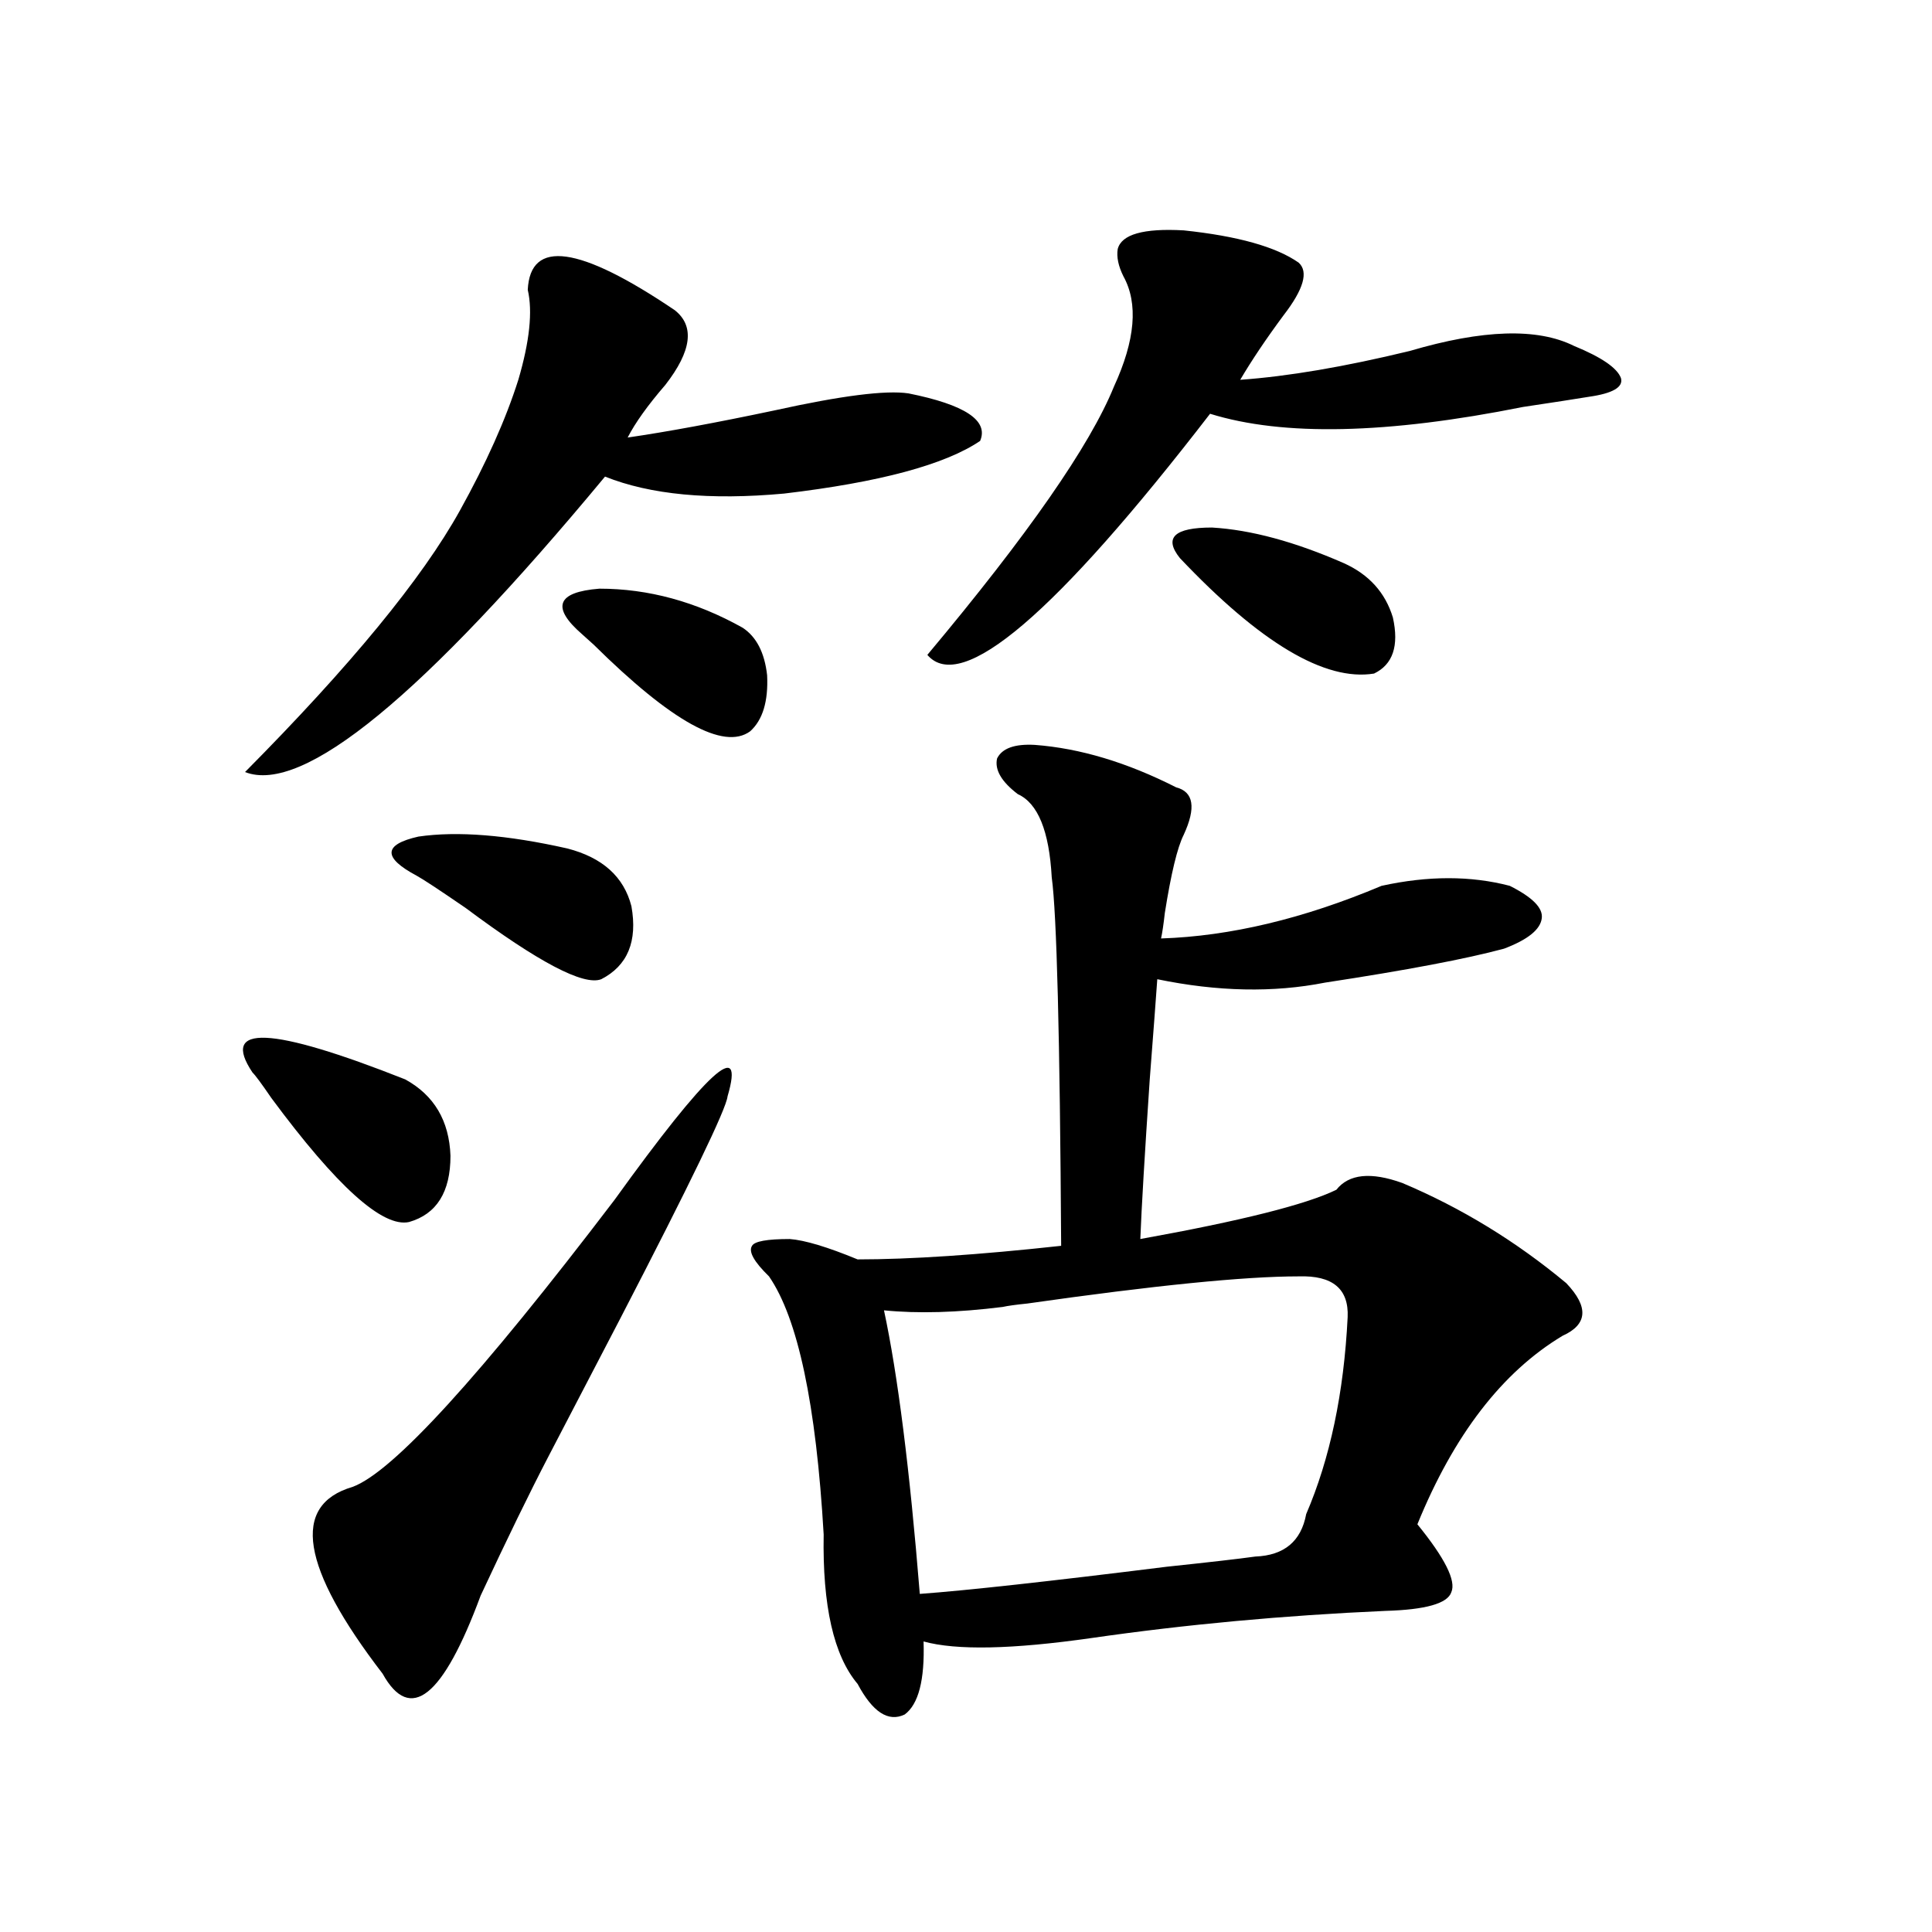
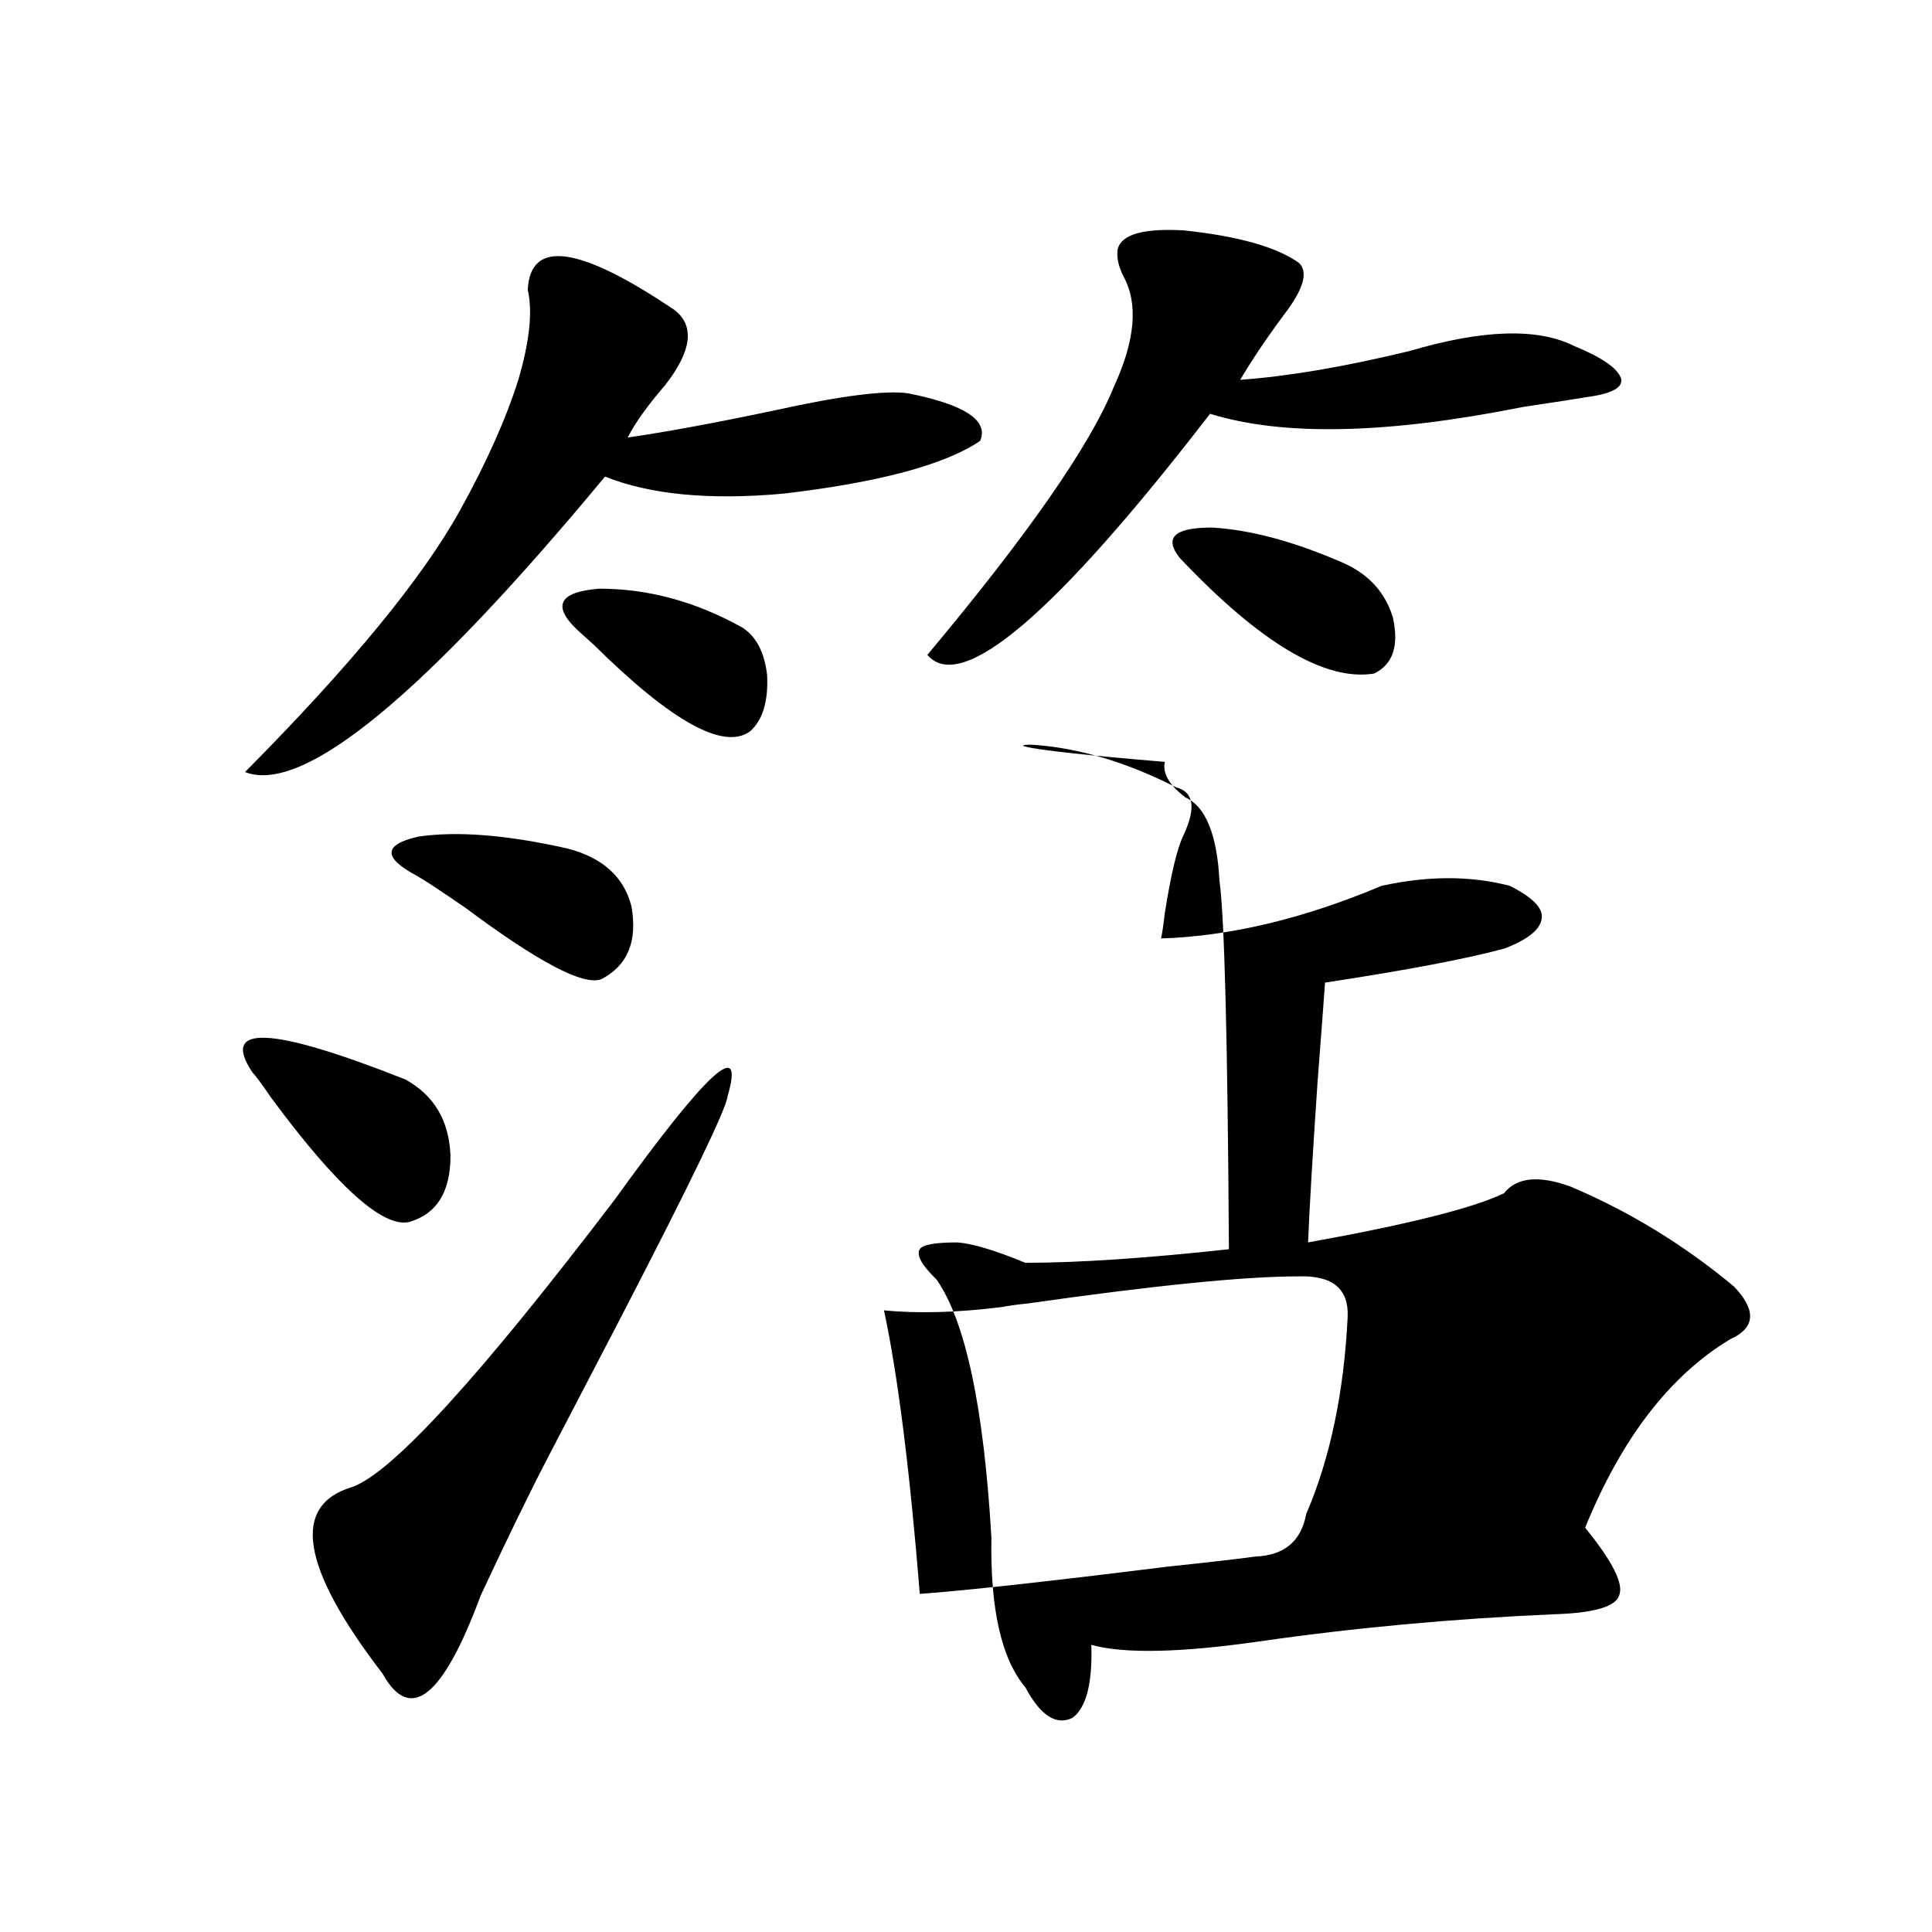
<svg xmlns="http://www.w3.org/2000/svg" version="1.1" id="图层_1" x="0px" y="0px" width="1000px" height="1000px" viewBox="0 0 1000 1000" enable-background="new 0 0 1000 1000" xml:space="preserve">
-   <path d="M130.729,555.18c-16.92-25.186,9.42-24.019,79.022,3.516c14.954,8.213,22.759,21.396,23.414,39.551  c0,18.76-7.165,30.186-21.463,34.277c-13.658,2.939-37.408-18.457-71.218-64.16C135.271,560.756,132.025,556.361,130.729,555.18z   M273.165,150.004c1.296-26.367,26.661-22.852,76.096,10.547c10.396,8.213,8.78,21.094-4.878,38.672  c-9.116,10.547-15.609,19.639-19.512,27.246c20.152-2.925,45.517-7.607,76.096-14.063c34.466-7.607,57.56-10.547,69.267-8.789  c29.268,5.864,41.615,14.063,37.072,24.609c-18.216,12.305-52.042,21.396-101.461,27.246c-38.383,3.516-69.267,0.591-92.681-8.789  c-94.312,113.682-156.429,164.658-186.337,152.93c54.633-55.068,91.705-100.195,111.217-135.352  c13.658-24.609,23.734-47.158,30.243-67.676C274.14,176.674,275.756,161.142,273.165,150.004z M376.577,567.484  c-0.656,6.455-19.192,44.824-55.608,115.137c-14.969,28.716-27.316,52.446-37.072,71.191c-9.756,18.76-21.463,42.778-35.121,72.07  c-19.512,52.734-36.432,66.207-50.73,40.43c-42.286-55.068-47.484-87.3-15.609-96.68c20.807-7.607,66.004-57.129,135.606-148.535  C366.165,554.301,385.677,536.435,376.577,567.484z M293.652,439.164c18.201,4.697,29.268,14.653,33.17,29.883  c3.247,18.169-1.951,30.762-15.609,37.793c-9.116,3.516-32.53-8.789-70.242-36.914c-13.658-9.365-22.118-14.941-25.365-16.699  c-17.561-9.365-17.24-16.108,0.976-20.215C236.732,430.087,262.433,432.133,293.652,439.164z M384.381,324.906  c7.149,4.697,11.372,12.896,12.683,24.609c0.64,13.486-2.287,23.154-8.78,29.004c-13.658,9.971-40.655-4.971-80.974-44.824  c-3.262-2.925-5.213-4.683-5.854-5.273c-16.265-14.063-13.338-21.973,8.78-23.73C335.602,304.691,360.312,311.435,384.381,324.906z   M535.597,385.551c23.414,1.758,47.804,9.092,73.169,21.973c9.1,2.349,10.396,10.547,3.902,24.609  c-3.262,6.455-6.509,19.927-9.756,40.43c-0.656,5.864-1.311,10.259-1.951,13.184c35.761-1.167,73.809-10.244,114.144-27.246  c24.054-5.273,46.173-5.273,66.34,0c11.707,5.864,17.225,11.426,16.585,16.699c-0.656,5.864-7.164,11.138-19.512,15.82  c-19.512,5.273-50.41,11.138-92.681,17.578c-26.676,5.273-55.608,4.697-86.827-1.758c-0.656,9.38-1.951,26.67-3.902,51.855  c-2.607,38.672-4.238,66.221-4.878,82.617c52.026-9.365,85.852-17.866,101.461-25.488c6.494-8.198,17.881-9.365,34.146-3.516  c30.563,12.896,58.855,30.186,84.876,51.855c11.707,12.305,11.052,21.396-1.951,27.246c-31.219,18.76-56.264,51.279-75.12,97.559  c14.299,17.578,20.152,29.307,17.561,35.156c-1.951,5.851-13.338,9.078-34.146,9.668c-52.682,2.335-103.412,7.031-152.191,14.063  c-40.975,5.851-69.922,6.441-86.827,1.758c0.64,19.913-2.607,32.52-9.756,37.793c-8.46,4.093-16.585-1.181-24.39-15.82  c-12.363-14.652-18.216-40.43-17.561-77.344c-3.902-67.373-13.338-111.909-28.292-133.594c-7.805-7.607-10.731-12.881-8.78-15.82  c1.296-2.334,7.805-3.516,19.512-3.516c7.805,0.591,19.512,4.106,35.121,10.547c27.316,0,62.438-2.334,105.363-7.031  c-0.656-108.394-2.286-171.963-4.878-190.723c-1.311-24.019-7.164-38.369-17.561-43.066c-8.46-6.44-12.042-12.593-10.731-18.457  C518.677,387.309,525.186,384.975,535.597,385.551z M672.179,660.648c-27.972,0-74.8,4.697-140.484,14.063  c-5.854,0.591-10.091,1.182-12.683,1.758c-23.414,2.939-43.901,3.516-61.462,1.758c7.149,33.398,13.323,82.329,18.536,146.777  c24.054-1.758,66.66-6.44,127.802-14.063c22.103-2.334,37.392-4.092,45.853-5.273c14.954-0.576,23.734-7.91,26.341-21.973  c12.347-28.701,19.512-62.69,21.463-101.953C698.185,667.104,689.74,660.072,672.179,660.648z M672.179,135.941  c5.198,4.697,2.592,13.774-7.805,27.246c-9.115,12.305-16.585,23.442-22.438,33.398c24.71-1.758,53.977-6.729,87.803-14.941  c37.713-11.123,66.005-12.002,84.876-2.637c14.299,5.864,22.438,11.426,24.39,16.699c1.296,4.697-4.238,7.91-16.585,9.668  c-7.164,1.182-18.536,2.939-34.146,5.273c-70.242,14.063-124.235,15.244-161.947,3.516  c-79.998,103.711-128.777,145.322-146.338,124.805c52.026-62.1,84.22-108.394,96.583-138.867  c11.052-24.019,12.683-43.066,4.878-57.129c-2.607-5.273-3.582-9.956-2.927-14.063c1.951-7.607,13.323-10.835,34.146-9.668  C640.625,122.182,660.472,127.743,672.179,135.941z M610.717,288.871c-8.46-10.547-2.927-15.82,16.585-15.82  c20.152,1.182,42.926,7.334,68.291,18.457c13.003,5.864,21.463,15.244,25.365,28.125c3.247,14.653,0,24.321-9.756,29.004  C685.837,352.743,652.332,332.816,610.717,288.871z" />
+   <path d="M130.729,555.18c-16.92-25.186,9.42-24.019,79.022,3.516c14.954,8.213,22.759,21.396,23.414,39.551  c0,18.76-7.165,30.186-21.463,34.277c-13.658,2.939-37.408-18.457-71.218-64.16C135.271,560.756,132.025,556.361,130.729,555.18z   M273.165,150.004c1.296-26.367,26.661-22.852,76.096,10.547c10.396,8.213,8.78,21.094-4.878,38.672  c-9.116,10.547-15.609,19.639-19.512,27.246c20.152-2.925,45.517-7.607,76.096-14.063c34.466-7.607,57.56-10.547,69.267-8.789  c29.268,5.864,41.615,14.063,37.072,24.609c-18.216,12.305-52.042,21.396-101.461,27.246c-38.383,3.516-69.267,0.591-92.681-8.789  c-94.312,113.682-156.429,164.658-186.337,152.93c54.633-55.068,91.705-100.195,111.217-135.352  c13.658-24.609,23.734-47.158,30.243-67.676C274.14,176.674,275.756,161.142,273.165,150.004z M376.577,567.484  c-0.656,6.455-19.192,44.824-55.608,115.137c-14.969,28.716-27.316,52.446-37.072,71.191c-9.756,18.76-21.463,42.778-35.121,72.07  c-19.512,52.734-36.432,66.207-50.73,40.43c-42.286-55.068-47.484-87.3-15.609-96.68c20.807-7.607,66.004-57.129,135.606-148.535  C366.165,554.301,385.677,536.435,376.577,567.484z M293.652,439.164c18.201,4.697,29.268,14.653,33.17,29.883  c3.247,18.169-1.951,30.762-15.609,37.793c-9.116,3.516-32.53-8.789-70.242-36.914c-13.658-9.365-22.118-14.941-25.365-16.699  c-17.561-9.365-17.24-16.108,0.976-20.215C236.732,430.087,262.433,432.133,293.652,439.164z M384.381,324.906  c7.149,4.697,11.372,12.896,12.683,24.609c0.64,13.486-2.287,23.154-8.78,29.004c-13.658,9.971-40.655-4.971-80.974-44.824  c-3.262-2.925-5.213-4.683-5.854-5.273c-16.265-14.063-13.338-21.973,8.78-23.73C335.602,304.691,360.312,311.435,384.381,324.906z   M535.597,385.551c23.414,1.758,47.804,9.092,73.169,21.973c9.1,2.349,10.396,10.547,3.902,24.609  c-3.262,6.455-6.509,19.927-9.756,40.43c-0.656,5.864-1.311,10.259-1.951,13.184c35.761-1.167,73.809-10.244,114.144-27.246  c24.054-5.273,46.173-5.273,66.34,0c11.707,5.864,17.225,11.426,16.585,16.699c-0.656,5.864-7.164,11.138-19.512,15.82  c-19.512,5.273-50.41,11.138-92.681,17.578c-0.656,9.38-1.951,26.67-3.902,51.855  c-2.607,38.672-4.238,66.221-4.878,82.617c52.026-9.365,85.852-17.866,101.461-25.488c6.494-8.198,17.881-9.365,34.146-3.516  c30.563,12.896,58.855,30.186,84.876,51.855c11.707,12.305,11.052,21.396-1.951,27.246c-31.219,18.76-56.264,51.279-75.12,97.559  c14.299,17.578,20.152,29.307,17.561,35.156c-1.951,5.851-13.338,9.078-34.146,9.668c-52.682,2.335-103.412,7.031-152.191,14.063  c-40.975,5.851-69.922,6.441-86.827,1.758c0.64,19.913-2.607,32.52-9.756,37.793c-8.46,4.093-16.585-1.181-24.39-15.82  c-12.363-14.652-18.216-40.43-17.561-77.344c-3.902-67.373-13.338-111.909-28.292-133.594c-7.805-7.607-10.731-12.881-8.78-15.82  c1.296-2.334,7.805-3.516,19.512-3.516c7.805,0.591,19.512,4.106,35.121,10.547c27.316,0,62.438-2.334,105.363-7.031  c-0.656-108.394-2.286-171.963-4.878-190.723c-1.311-24.019-7.164-38.369-17.561-43.066c-8.46-6.44-12.042-12.593-10.731-18.457  C518.677,387.309,525.186,384.975,535.597,385.551z M672.179,660.648c-27.972,0-74.8,4.697-140.484,14.063  c-5.854,0.591-10.091,1.182-12.683,1.758c-23.414,2.939-43.901,3.516-61.462,1.758c7.149,33.398,13.323,82.329,18.536,146.777  c24.054-1.758,66.66-6.44,127.802-14.063c22.103-2.334,37.392-4.092,45.853-5.273c14.954-0.576,23.734-7.91,26.341-21.973  c12.347-28.701,19.512-62.69,21.463-101.953C698.185,667.104,689.74,660.072,672.179,660.648z M672.179,135.941  c5.198,4.697,2.592,13.774-7.805,27.246c-9.115,12.305-16.585,23.442-22.438,33.398c24.71-1.758,53.977-6.729,87.803-14.941  c37.713-11.123,66.005-12.002,84.876-2.637c14.299,5.864,22.438,11.426,24.39,16.699c1.296,4.697-4.238,7.91-16.585,9.668  c-7.164,1.182-18.536,2.939-34.146,5.273c-70.242,14.063-124.235,15.244-161.947,3.516  c-79.998,103.711-128.777,145.322-146.338,124.805c52.026-62.1,84.22-108.394,96.583-138.867  c11.052-24.019,12.683-43.066,4.878-57.129c-2.607-5.273-3.582-9.956-2.927-14.063c1.951-7.607,13.323-10.835,34.146-9.668  C640.625,122.182,660.472,127.743,672.179,135.941z M610.717,288.871c-8.46-10.547-2.927-15.82,16.585-15.82  c20.152,1.182,42.926,7.334,68.291,18.457c13.003,5.864,21.463,15.244,25.365,28.125c3.247,14.653,0,24.321-9.756,29.004  C685.837,352.743,652.332,332.816,610.717,288.871z" />
</svg>